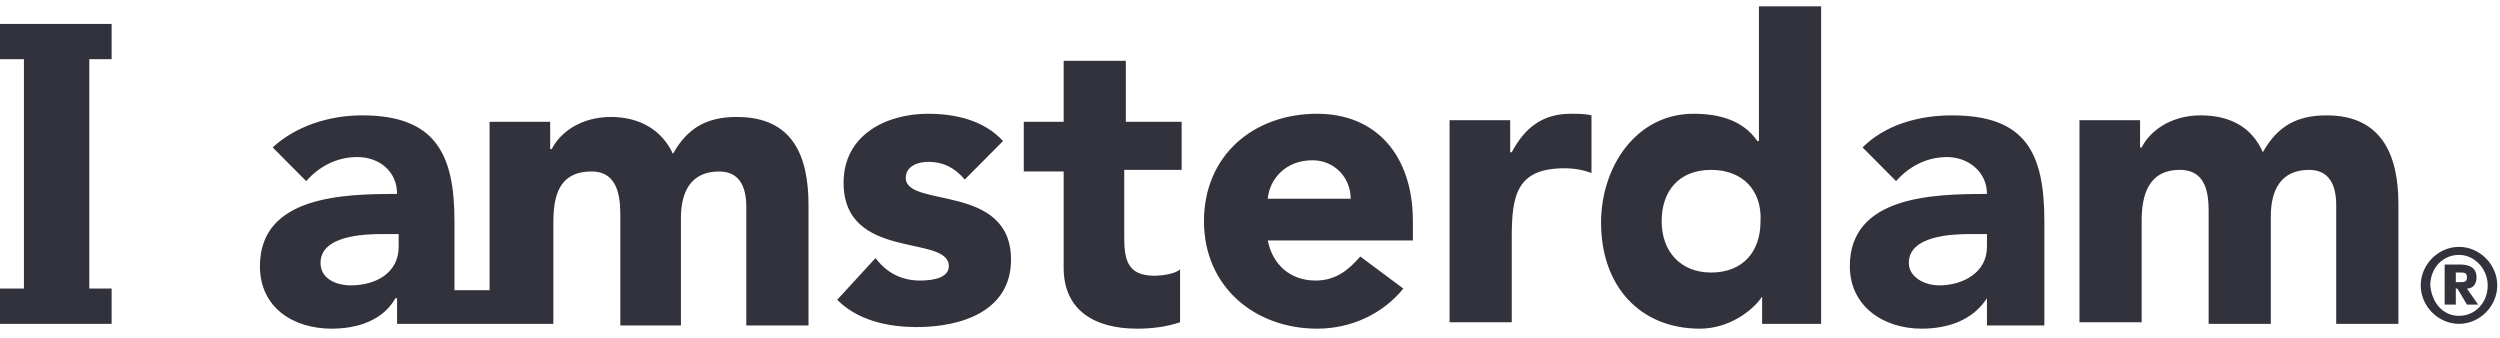
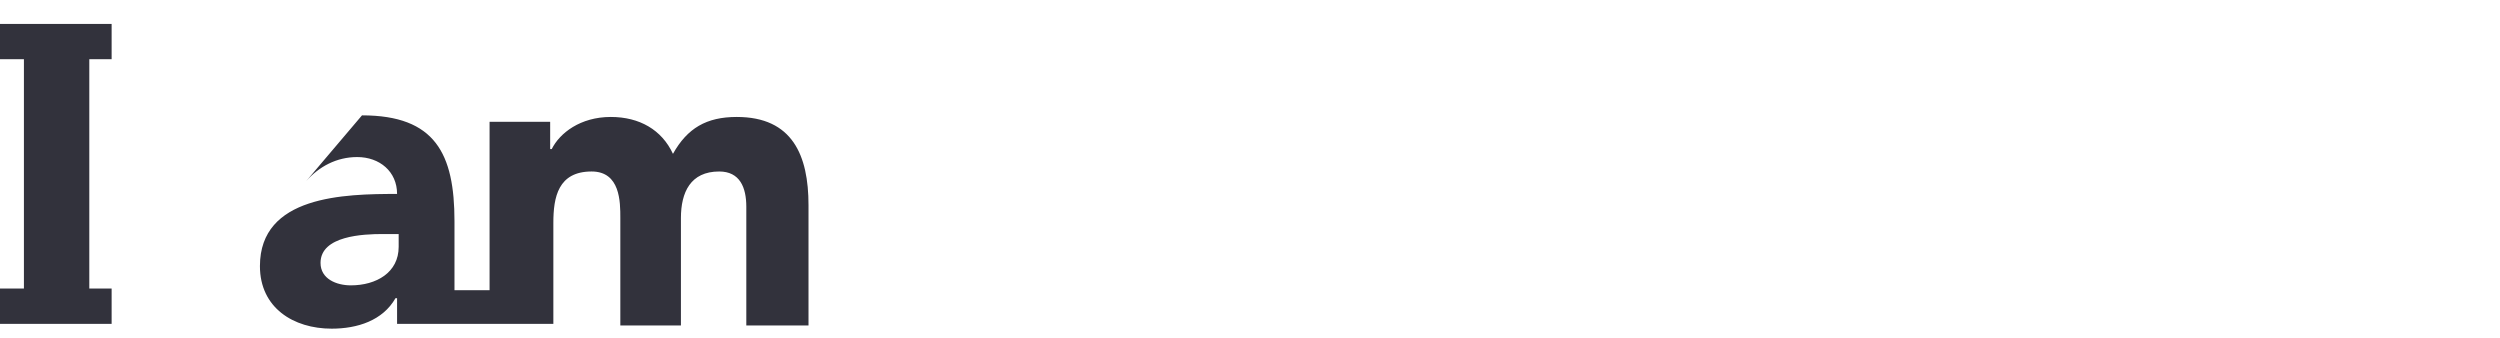
<svg xmlns="http://www.w3.org/2000/svg" width="400" height="54" viewBox="0 0 400 54" fill="none">
-   <path d="M17.86 46.17H14.288V9.476H17.86V3.83H0V9.476H3.827V46.17H0V51.816H17.86V46.17ZM63.787 39.498C63.787 43.604 60.215 45.657 56.133 45.657C53.836 45.657 51.285 44.63 51.285 42.065C51.285 37.702 58.174 37.446 61.236 37.446H63.787V39.498ZM88.537 51.816V35.65C88.537 31.544 89.302 27.438 94.66 27.438C99.253 27.438 99.253 32.313 99.253 34.88V52.072H108.948V34.88C108.948 30.774 110.479 27.438 115.072 27.438C118.389 27.438 119.41 30.004 119.41 33.083V52.072H129.361V32.827C129.361 24.872 126.809 18.713 117.879 18.713C113.031 18.713 109.969 20.51 107.673 24.615C105.887 20.766 102.315 18.713 97.722 18.713C92.874 18.713 89.557 21.279 88.281 23.846H88.026V19.483H78.331V46.427H72.717V35.393C72.717 24.615 69.656 18.457 57.919 18.457C52.561 18.457 47.203 20.253 43.63 23.589L48.989 28.978C51.03 26.668 53.836 25.129 57.154 25.129C60.725 25.129 63.532 27.438 63.532 31.03C55.112 31.03 41.589 31.287 41.589 42.578C41.589 49.249 46.947 52.586 53.071 52.586C57.154 52.586 61.236 51.303 63.277 47.71H63.532V51.816H88.537Z" fill="#32323C" />
-   <path d="M392.93 45.145H393.695C394.204 45.145 394.714 45.145 394.714 44.375C394.714 43.605 394.204 43.605 393.695 43.605H392.93V45.145ZM391.144 42.322H393.44C394.204 42.322 396.246 42.322 396.246 44.375C396.246 45.658 395.482 46.171 394.714 46.171L396.501 48.737H394.714L393.185 46.171H392.93V48.737H391.144V42.322ZM393.44 50.533C395.991 50.533 398.033 48.481 398.033 45.658C398.033 43.092 395.991 40.782 393.44 40.782C390.889 40.782 388.847 42.835 388.847 45.658C389.102 48.481 390.889 50.533 393.44 50.533ZM393.44 39.499C396.756 39.499 399.562 42.322 399.562 45.658C399.562 48.994 396.756 51.816 393.44 51.816C390.122 51.816 387.316 48.994 387.316 45.658C387.316 42.322 390.122 39.499 393.44 39.499ZM273.774 27.182C268.671 27.182 265.865 30.518 265.865 35.394C265.865 40.269 268.927 43.605 273.774 43.605C278.877 43.605 281.684 40.269 281.684 35.394C281.939 30.518 278.877 27.182 273.774 27.182ZM315.363 37.447C312.302 37.447 305.413 37.703 305.413 42.065C305.413 44.375 307.964 45.658 310.261 45.658C314.089 45.658 317.914 43.605 317.914 39.499V37.447H315.363ZM332.714 19.228H342.409V23.59H342.664C343.941 21.024 347.256 18.458 352.104 18.458C356.699 18.458 360.27 20.254 362.056 24.36C364.353 20.254 367.413 18.458 372.261 18.458C380.936 18.458 383.742 24.616 383.742 32.571V51.816H373.793V32.828C373.793 29.748 372.773 27.182 369.455 27.182C364.862 27.182 363.33 30.518 363.33 34.624V51.816H353.381V34.624C353.381 32.315 353.636 27.182 348.788 27.182C343.686 27.182 342.664 31.288 342.664 35.394V51.56H332.714V19.228ZM317.914 47.711C315.618 51.303 311.538 52.586 307.455 52.586C301.33 52.586 295.973 48.994 295.973 42.579C295.973 31.288 309.496 31.032 317.914 31.032C317.914 27.439 314.853 25.13 311.538 25.13C308.219 25.13 305.413 26.669 303.372 28.979L298.015 23.59C301.585 19.997 306.945 18.458 312.302 18.458C324.039 18.458 327.099 24.36 327.099 35.394V52.073H317.914V47.711ZM291.125 51.816H281.939V47.454C280.408 49.764 276.581 52.586 271.988 52.586C262.293 52.586 256.169 45.658 256.169 35.65C256.169 26.669 261.782 18.201 270.968 18.201C275.05 18.201 278.877 19.228 281.174 22.563H281.429V1.009H291.38V51.816H291.125ZM231.675 19.228H241.626V24.36H241.881C243.922 20.511 246.729 18.201 251.321 18.201C252.342 18.201 253.618 18.201 254.638 18.458V27.695C253.362 27.182 251.832 26.926 250.301 26.926C242.646 26.926 241.881 31.288 241.881 37.96V51.56H231.93V19.228H231.675ZM216.111 31.801C216.111 28.465 213.559 25.643 209.987 25.643C205.65 25.643 203.098 28.722 202.843 31.801H216.111ZM188.81 27.182H179.879V37.96C179.879 41.552 180.39 44.118 184.727 44.118C185.748 44.118 188.044 43.862 188.81 43.092V51.56C186.514 52.33 184.217 52.586 181.921 52.586C175.287 52.586 170.184 49.764 170.184 42.835V27.439H163.805V19.484H170.184V9.733H180.135V19.484H189.065V27.182H188.81ZM154.365 28.722C152.834 26.926 151.048 25.899 148.496 25.899C146.71 25.899 144.924 26.669 144.924 28.465C144.924 33.341 161.764 29.235 161.764 41.552C161.764 49.764 153.854 52.33 146.71 52.33C142.118 52.33 137.27 51.303 133.953 47.967L140.076 41.295C141.862 43.605 144.159 44.888 147.22 44.888C149.517 44.888 151.813 44.375 151.813 42.579C151.813 37.447 134.973 41.809 134.973 29.235C134.973 21.537 141.862 18.201 148.496 18.201C152.834 18.201 157.426 19.228 160.488 22.563L154.365 28.722ZM224.531 46.171C221.214 50.277 216.111 52.586 210.753 52.586C200.802 52.586 192.637 45.914 192.637 35.394C192.637 24.873 200.547 18.201 210.753 18.201C220.193 18.201 226.062 24.873 226.062 35.394V38.473H202.843C203.608 42.322 206.415 44.888 210.498 44.888C213.814 44.888 215.855 43.092 217.642 41.039L224.531 46.171Z" fill="#32323C" />
+   <path d="M17.86 46.17H14.288V9.476H17.86V3.83H0V9.476H3.827V46.17H0V51.816H17.86V46.17ZM63.787 39.498C63.787 43.604 60.215 45.657 56.133 45.657C53.836 45.657 51.285 44.63 51.285 42.065C51.285 37.702 58.174 37.446 61.236 37.446H63.787V39.498ZM88.537 51.816V35.65C88.537 31.544 89.302 27.438 94.66 27.438C99.253 27.438 99.253 32.313 99.253 34.88V52.072H108.948V34.88C108.948 30.774 110.479 27.438 115.072 27.438C118.389 27.438 119.41 30.004 119.41 33.083V52.072H129.361V32.827C129.361 24.872 126.809 18.713 117.879 18.713C113.031 18.713 109.969 20.51 107.673 24.615C105.887 20.766 102.315 18.713 97.722 18.713C92.874 18.713 89.557 21.279 88.281 23.846H88.026V19.483H78.331V46.427H72.717V35.393C72.717 24.615 69.656 18.457 57.919 18.457L48.989 28.978C51.03 26.668 53.836 25.129 57.154 25.129C60.725 25.129 63.532 27.438 63.532 31.03C55.112 31.03 41.589 31.287 41.589 42.578C41.589 49.249 46.947 52.586 53.071 52.586C57.154 52.586 61.236 51.303 63.277 47.71H63.532V51.816H88.537Z" fill="#32323C" />
</svg>